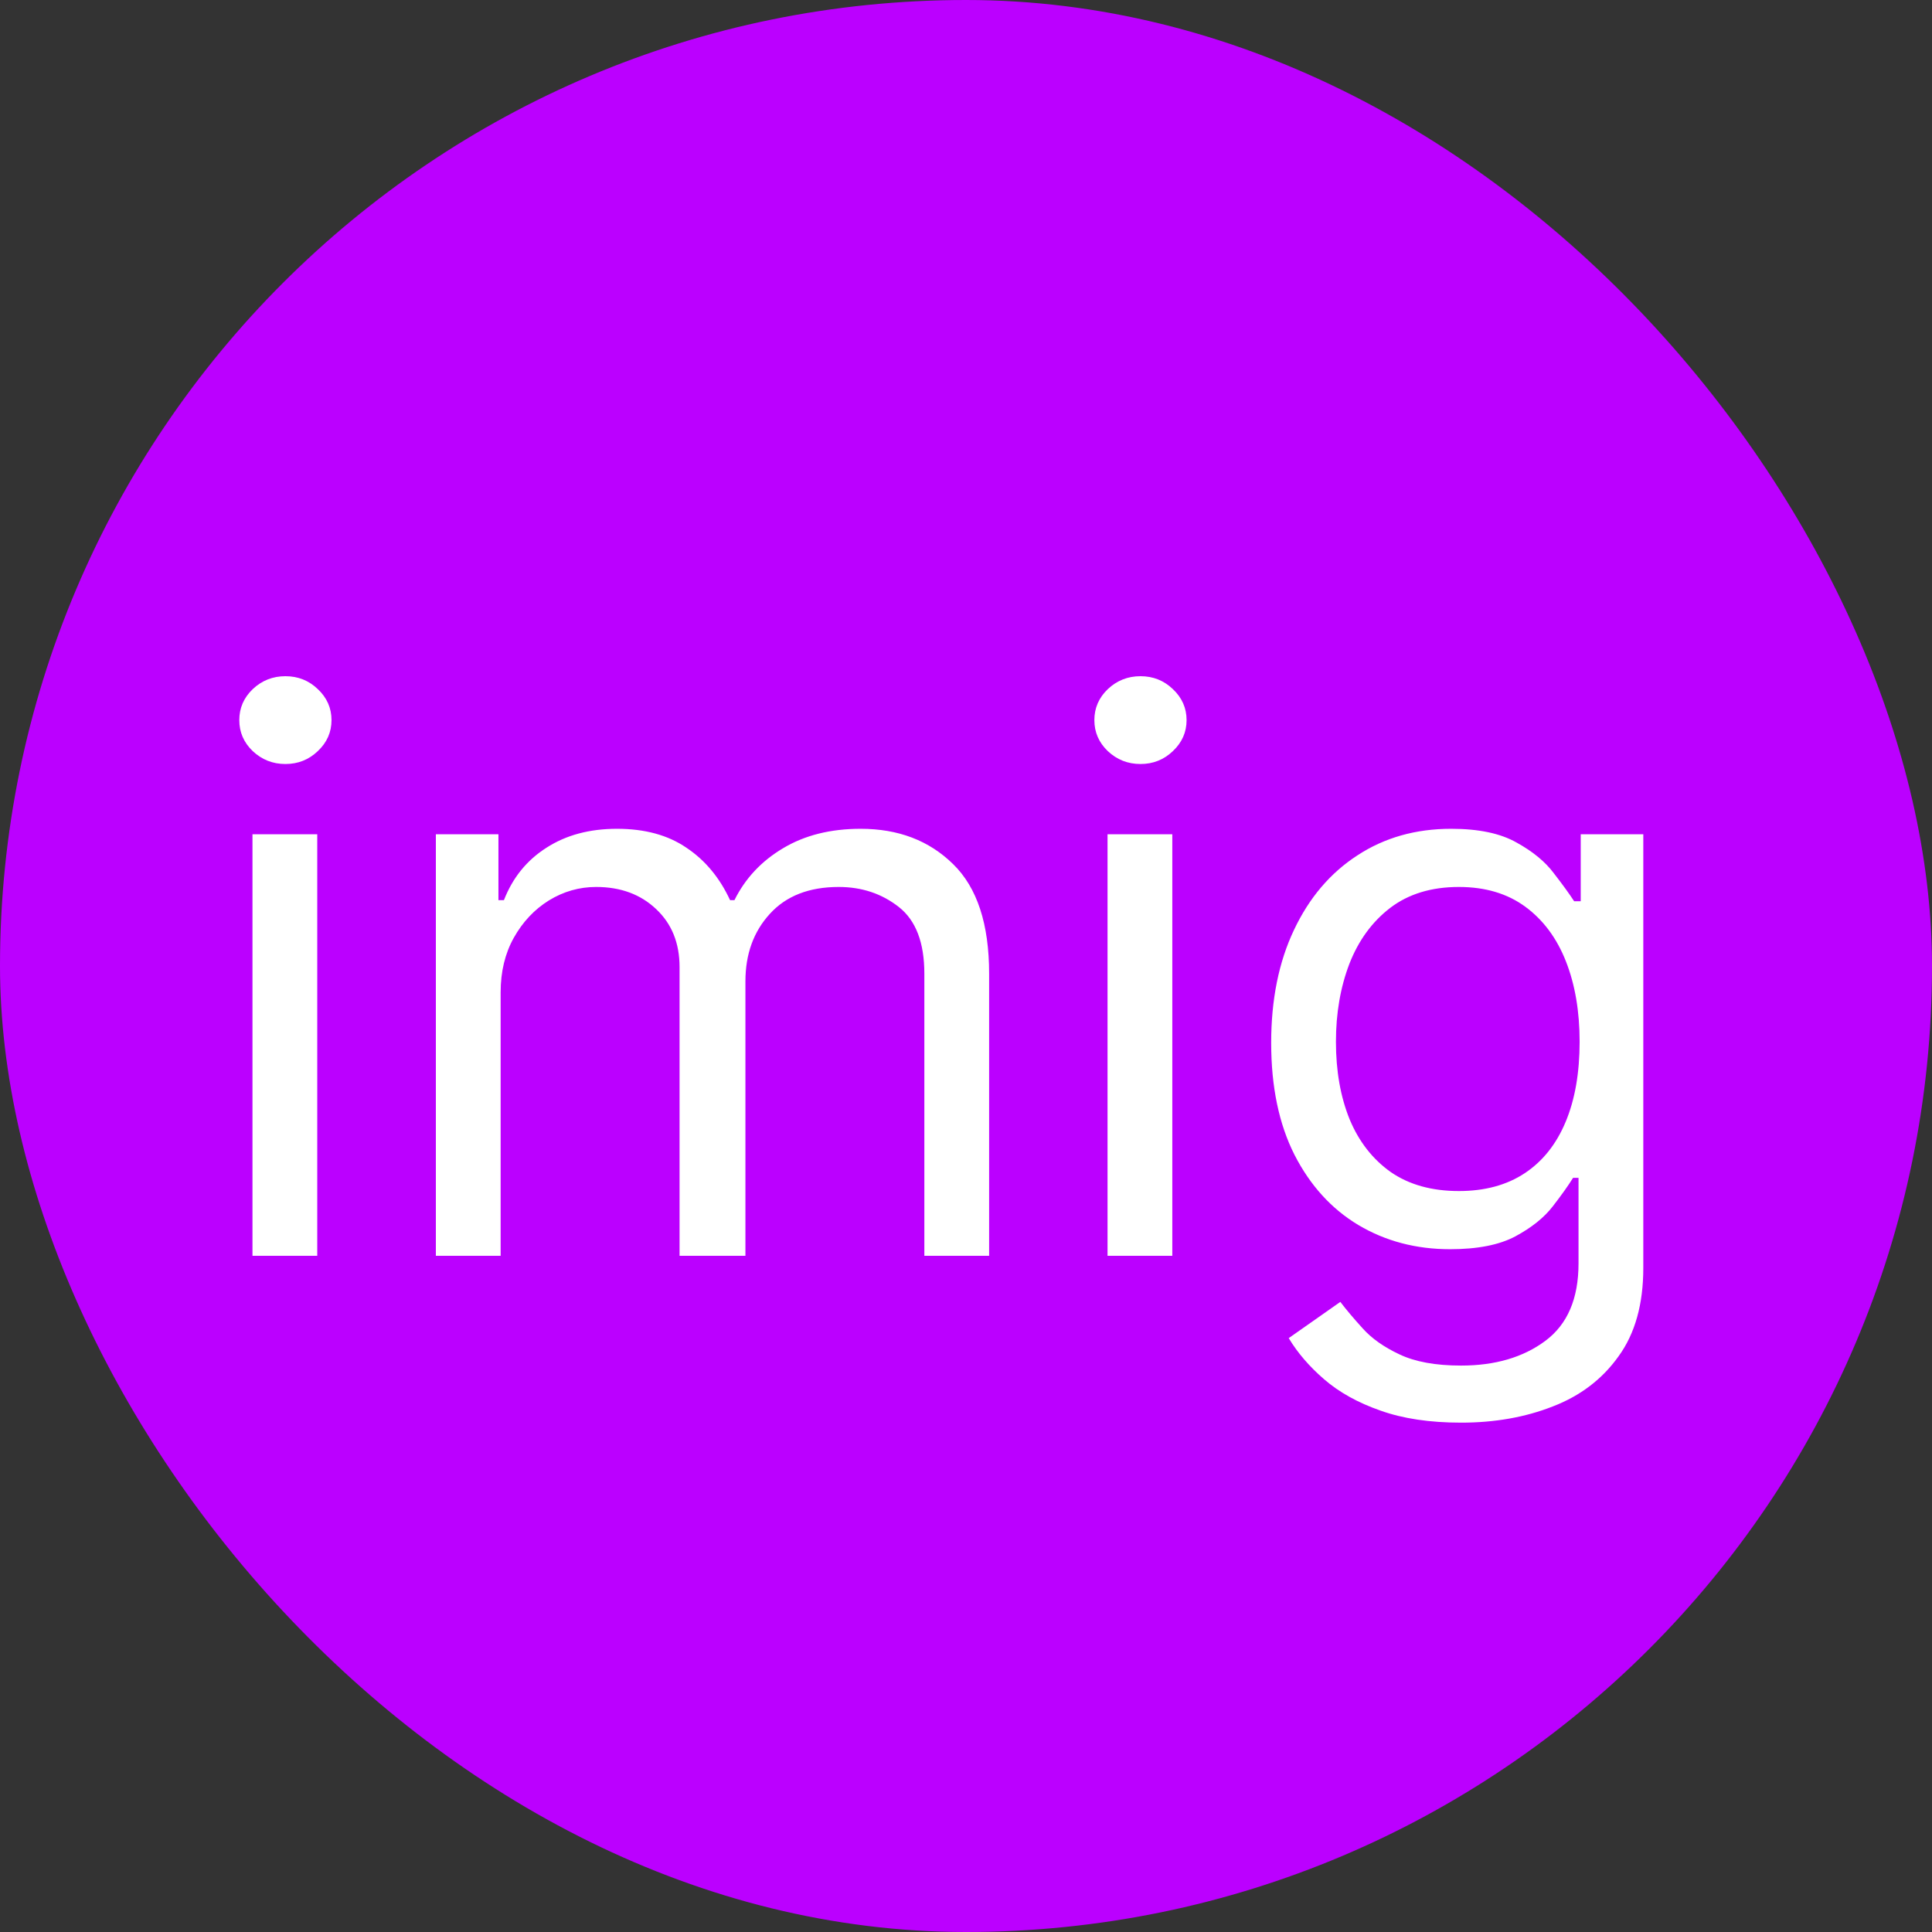
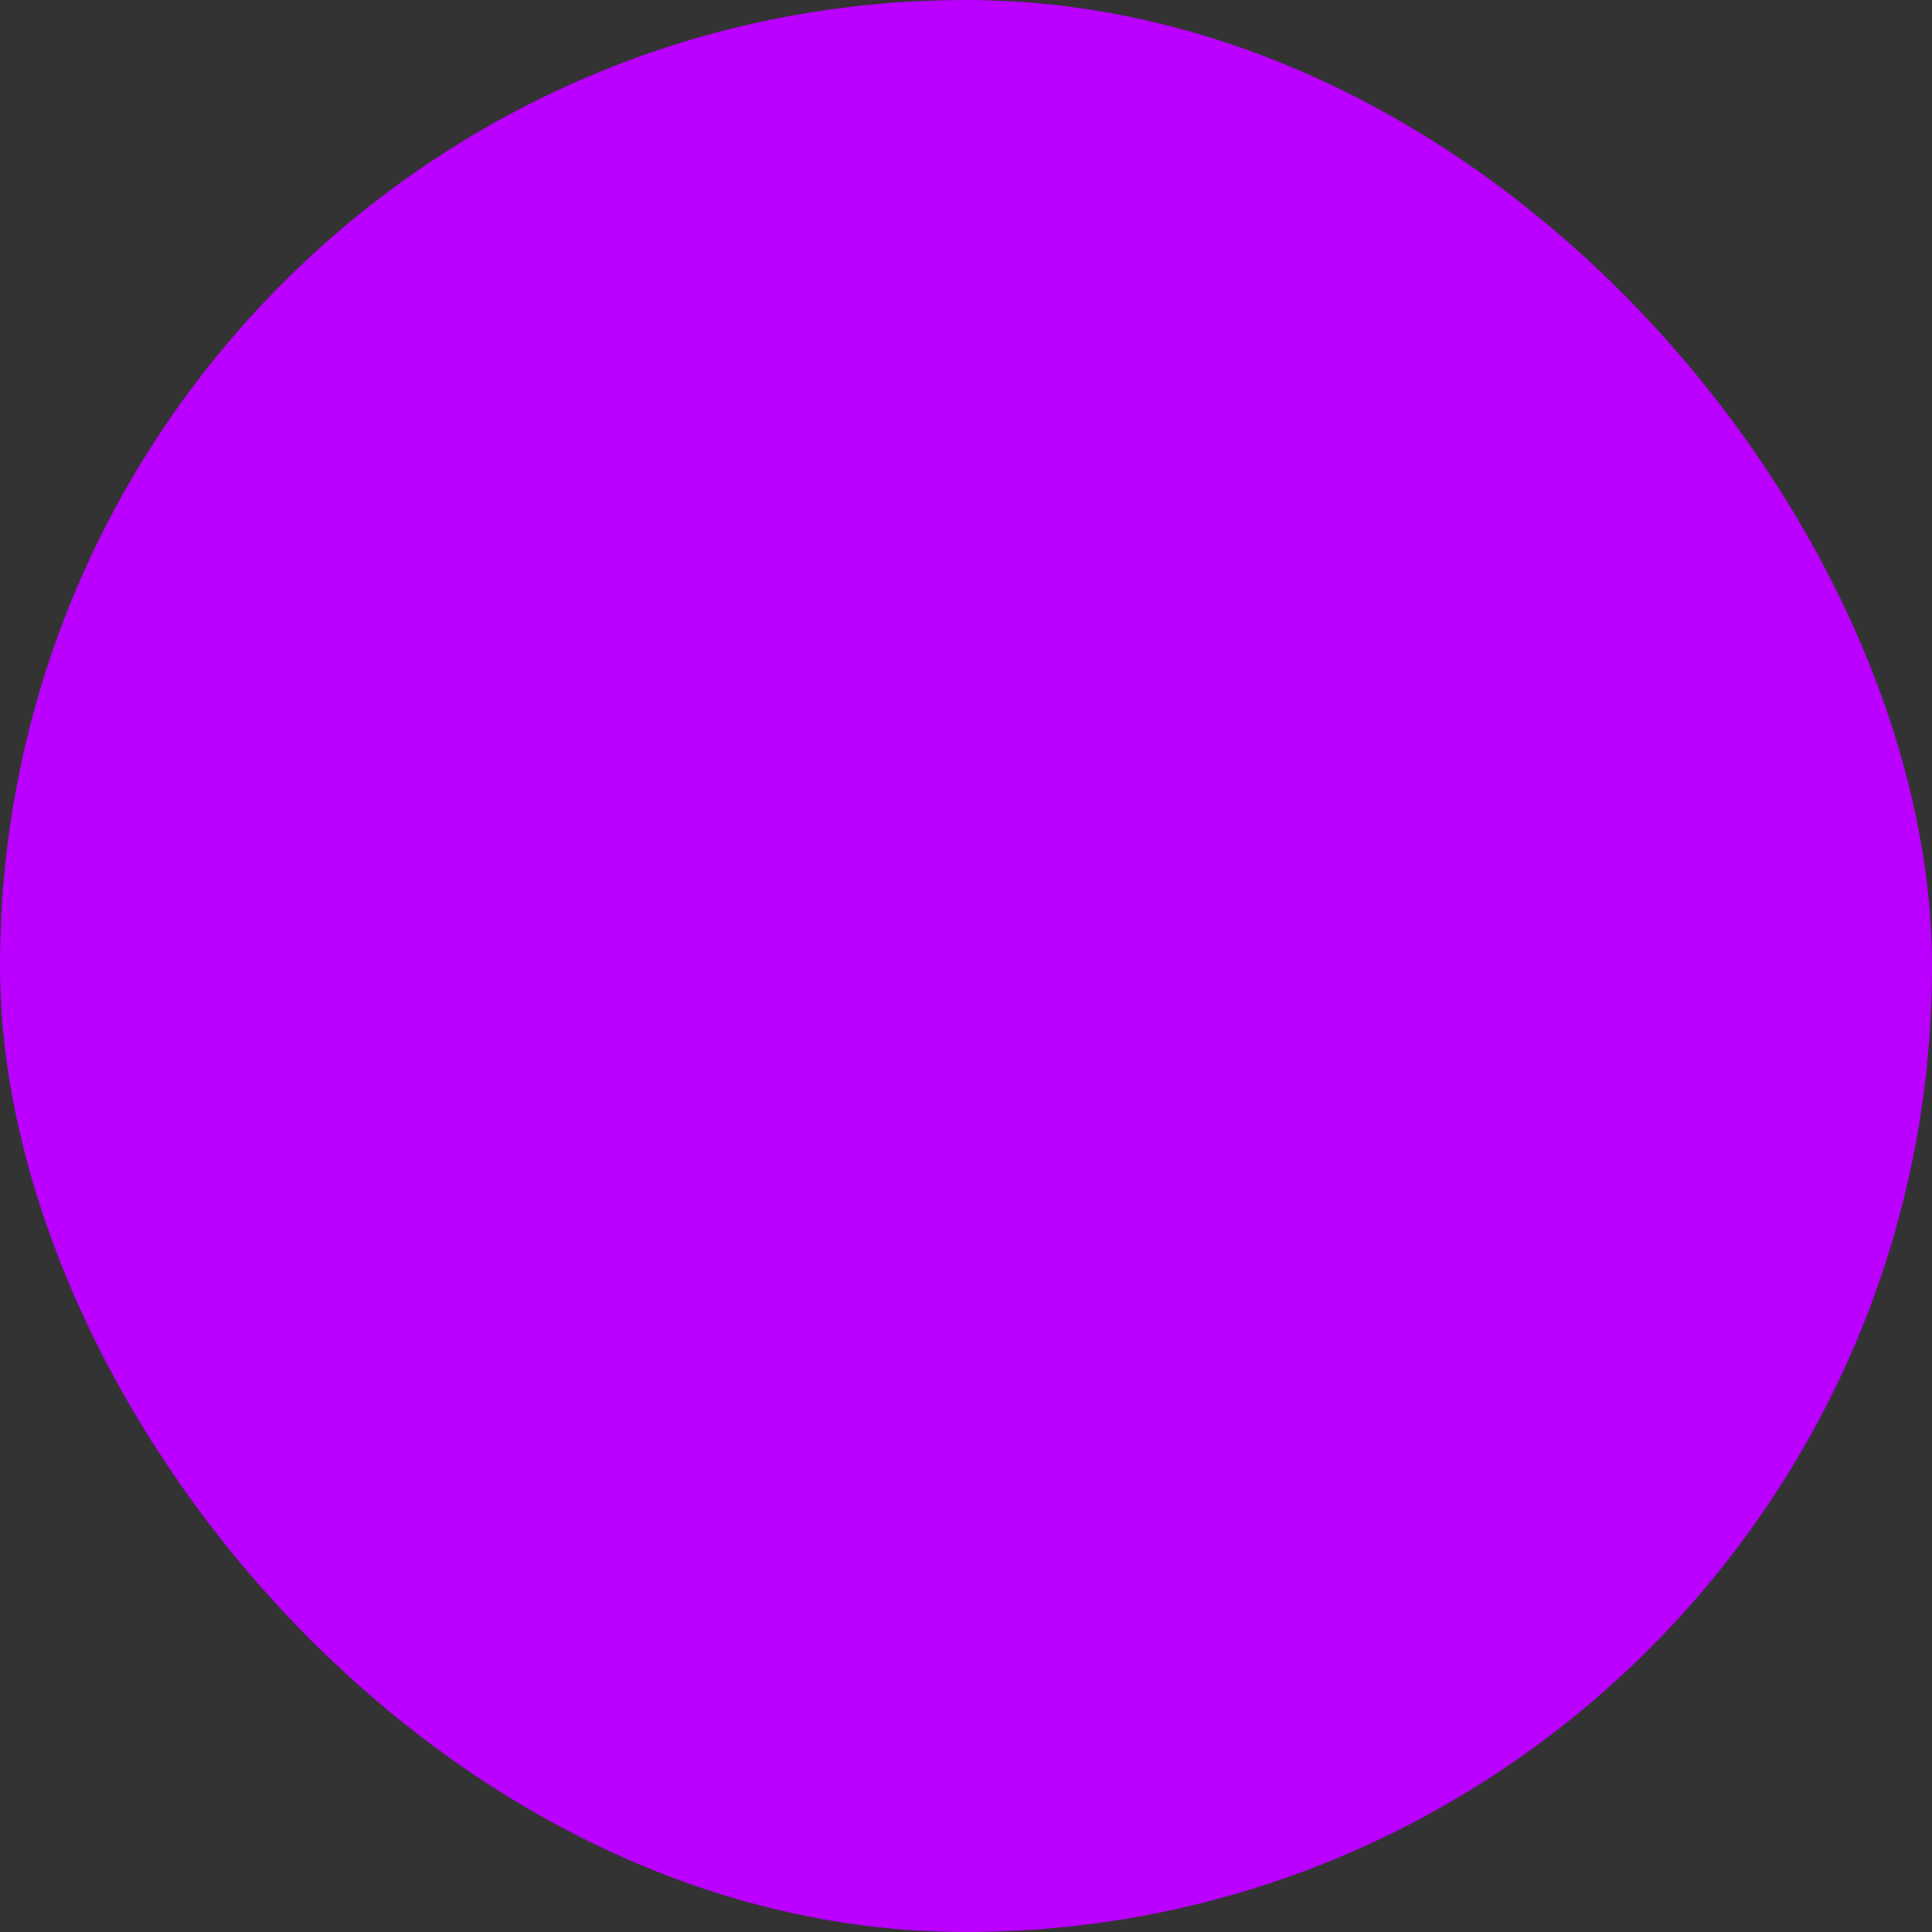
<svg xmlns="http://www.w3.org/2000/svg" width="100" height="100" viewBox="0 0 100 100" fill="none">
  <rect x="0" y="0" width="100" height="100" fill="#333333" stroke="none" />
  <rect width="100" height="100" rx="50" fill="#BB00FF" />
-   <path d="M13.068 65V43.182H16.421V65H13.068ZM14.773 39.545C14.119 39.545 13.556 39.323 13.082 38.878C12.618 38.433 12.386 37.898 12.386 37.273C12.386 36.648 12.618 36.113 13.082 35.668C13.556 35.222 14.119 35 14.773 35C15.426 35 15.985 35.222 16.449 35.668C16.922 36.113 17.159 36.648 17.159 37.273C17.159 37.898 16.922 38.433 16.449 38.878C15.985 39.323 15.426 39.545 14.773 39.545ZM22.56 65V43.182H25.799V46.591H26.083C26.538 45.426 27.271 44.522 28.285 43.878C29.298 43.224 30.515 42.898 31.935 42.898C33.375 42.898 34.573 43.224 35.529 43.878C36.495 44.522 37.248 45.426 37.788 46.591H38.015C38.574 45.464 39.412 44.569 40.529 43.906C41.647 43.234 42.986 42.898 44.549 42.898C46.5 42.898 48.095 43.508 49.336 44.73C50.577 45.942 51.197 47.831 51.197 50.398V65H47.844V50.398C47.844 48.788 47.404 47.637 46.523 46.946C45.643 46.255 44.606 45.909 43.413 45.909C41.879 45.909 40.69 46.373 39.847 47.301C39.005 48.22 38.583 49.385 38.583 50.795V65H35.174V50.057C35.174 48.816 34.772 47.817 33.967 47.06C33.162 46.293 32.125 45.909 30.856 45.909C29.985 45.909 29.17 46.141 28.413 46.605C27.665 47.069 27.058 47.713 26.595 48.537C26.14 49.351 25.913 50.294 25.913 51.364V65H22.56ZM57.326 65V43.182H60.678V65H57.326ZM59.031 39.545C58.377 39.545 57.814 39.323 57.34 38.878C56.876 38.433 56.644 37.898 56.644 37.273C56.644 36.648 56.876 36.113 57.34 35.668C57.814 35.222 58.377 35 59.031 35C59.684 35 60.243 35.222 60.707 35.668C61.18 36.113 61.417 36.648 61.417 37.273C61.417 37.898 61.18 38.433 60.707 38.878C60.243 39.323 59.684 39.545 59.031 39.545ZM75.625 73.636C74.006 73.636 72.614 73.428 71.449 73.011C70.284 72.604 69.313 72.064 68.537 71.392C67.77 70.729 67.159 70.019 66.704 69.261L69.375 67.386C69.678 67.784 70.062 68.239 70.526 68.75C70.99 69.271 71.624 69.721 72.429 70.099C73.243 70.488 74.309 70.682 75.625 70.682C77.386 70.682 78.84 70.256 79.986 69.403C81.132 68.551 81.704 67.216 81.704 65.398V60.966H81.421C81.174 61.364 80.824 61.856 80.369 62.443C79.924 63.021 79.28 63.537 78.438 63.992C77.604 64.437 76.477 64.659 75.057 64.659C73.296 64.659 71.714 64.242 70.312 63.409C68.921 62.576 67.817 61.364 67.003 59.773C66.198 58.182 65.796 56.25 65.796 53.977C65.796 51.742 66.188 49.796 66.974 48.139C67.76 46.472 68.854 45.185 70.256 44.276C71.657 43.357 73.276 42.898 75.114 42.898C76.534 42.898 77.661 43.135 78.494 43.608C79.337 44.072 79.981 44.602 80.426 45.199C80.881 45.786 81.231 46.269 81.477 46.648H81.818V43.182H85.057V65.625C85.057 67.5 84.631 69.025 83.778 70.199C82.936 71.383 81.799 72.249 80.369 72.798C78.949 73.357 77.367 73.636 75.625 73.636ZM75.511 61.648C76.856 61.648 77.992 61.34 78.921 60.724C79.849 60.109 80.554 59.224 81.037 58.068C81.52 56.913 81.761 55.53 81.761 53.92C81.761 52.349 81.525 50.961 81.051 49.758C80.578 48.556 79.877 47.614 78.949 46.932C78.021 46.25 76.875 45.909 75.511 45.909C74.091 45.909 72.907 46.269 71.96 46.989C71.023 47.708 70.317 48.674 69.844 49.886C69.38 51.099 69.148 52.443 69.148 53.92C69.148 55.436 69.385 56.776 69.858 57.94C70.341 59.096 71.051 60.005 71.989 60.668C72.936 61.321 74.11 61.648 75.511 61.648Z" fill="white" />
</svg>